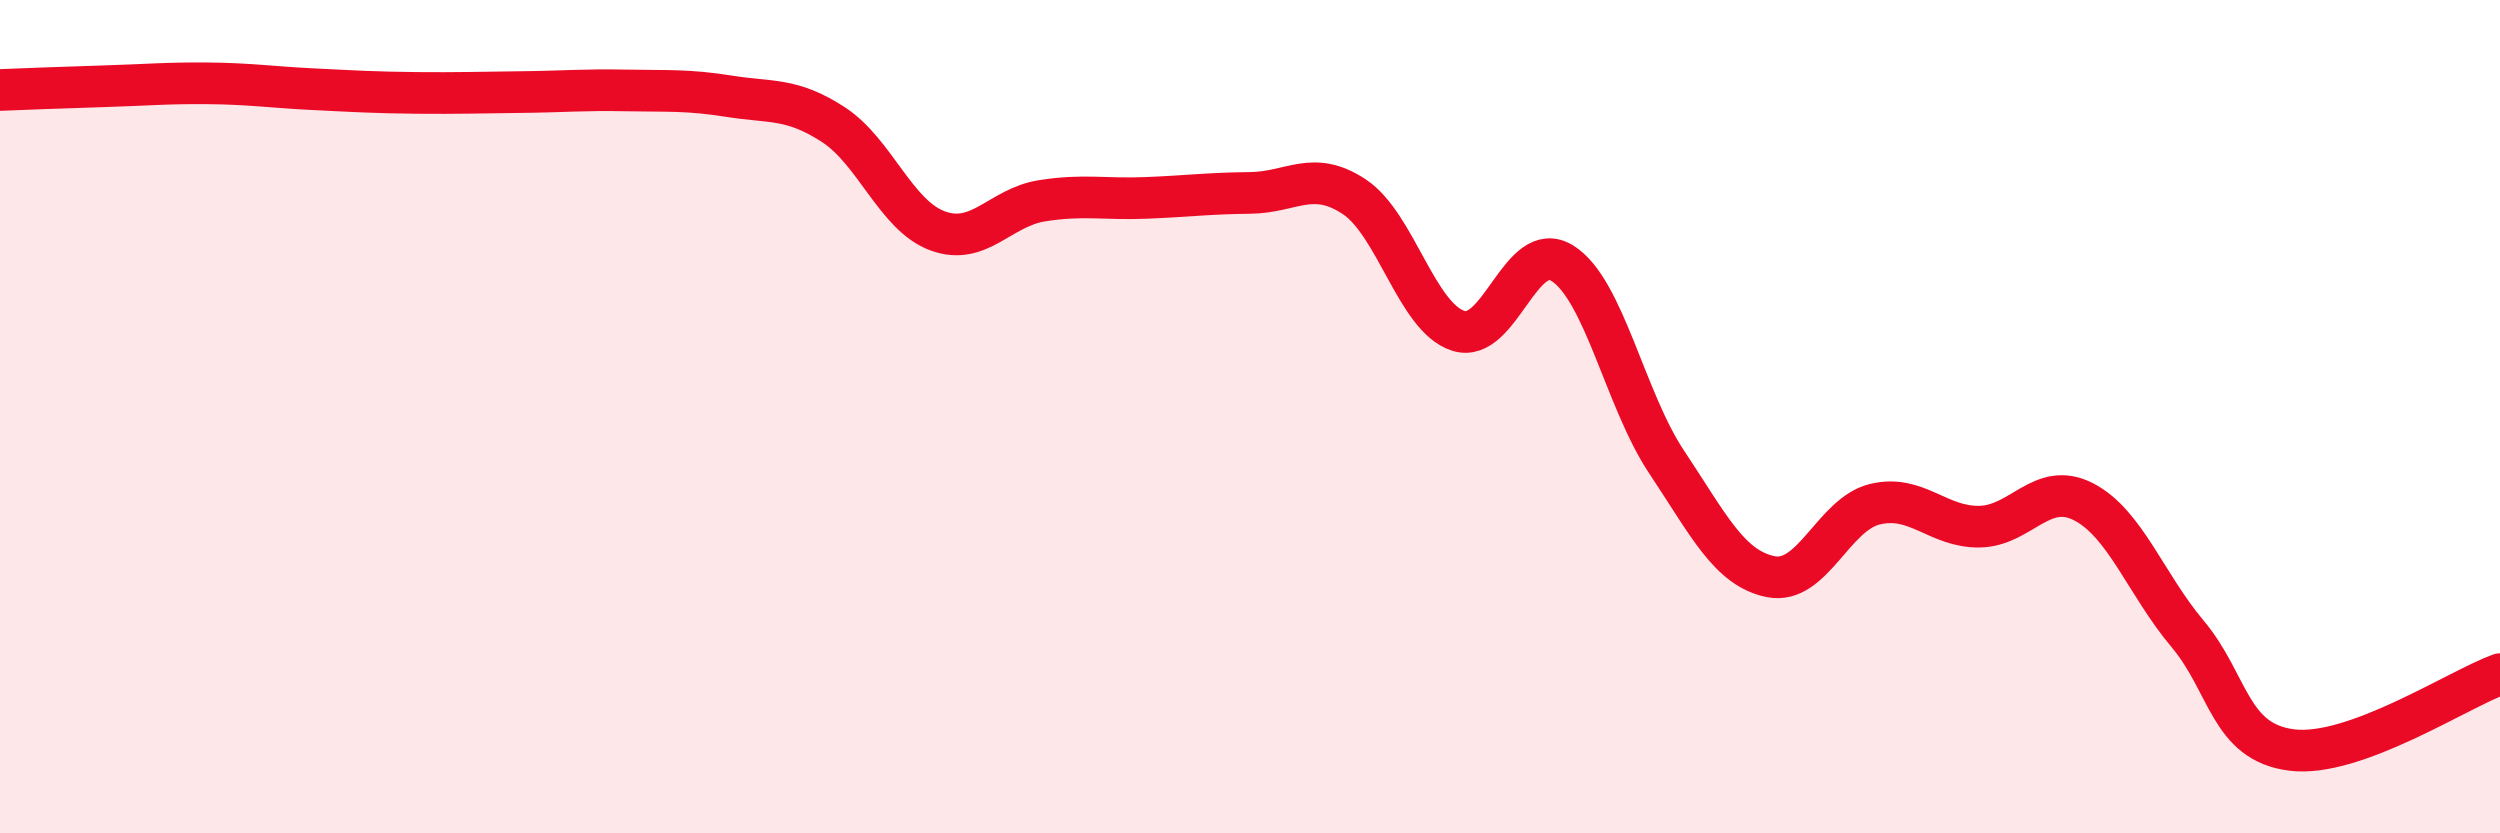
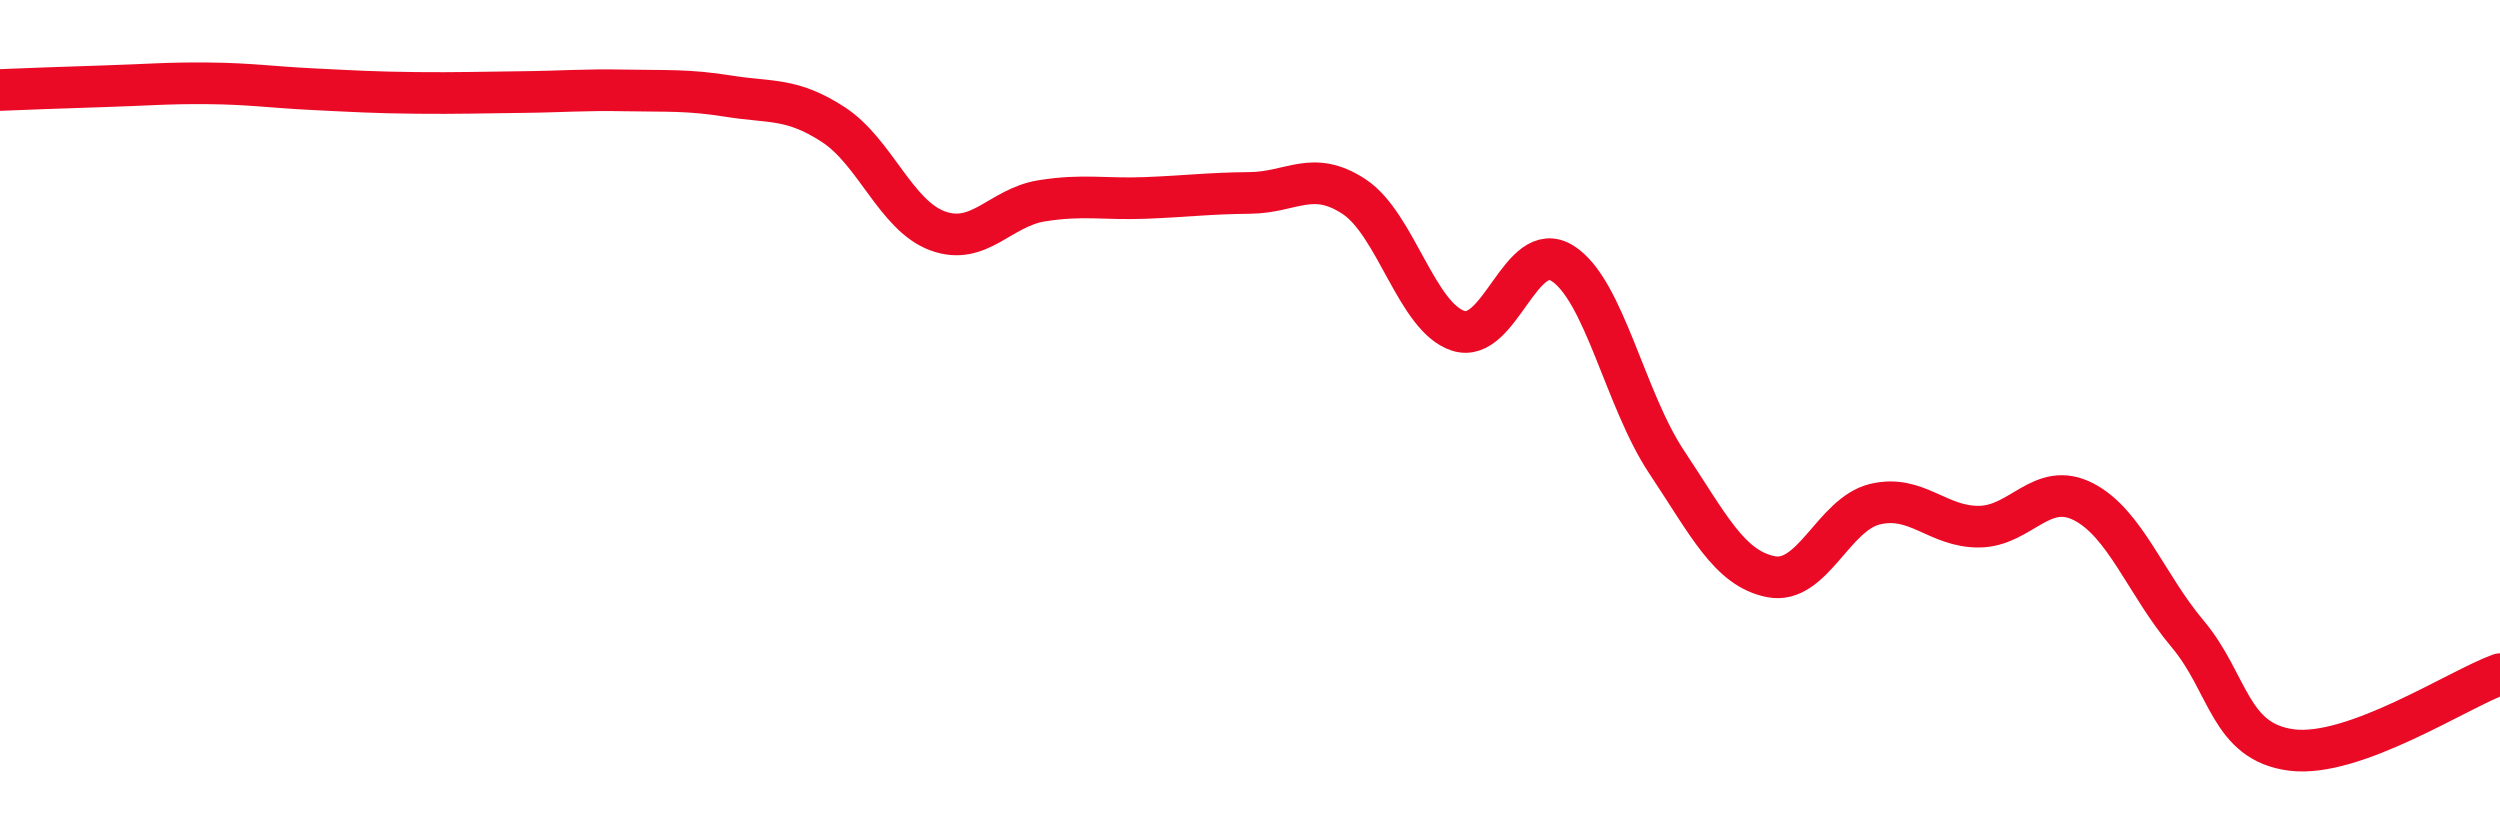
<svg xmlns="http://www.w3.org/2000/svg" width="60" height="20" viewBox="0 0 60 20">
-   <path d="M 0,2.16 C 0.5,2.14 1.5,2.1 2.5,2.07 C 3.5,2.04 4,1.99 5,2 C 6,2.01 6.5,2.09 7.5,2.14 C 8.5,2.19 9,2.22 10,2.23 C 11,2.24 11.5,2.22 12.5,2.21 C 13.5,2.2 14,2.15 15,2.17 C 16,2.19 16.5,2.15 17.5,2.31 C 18.5,2.47 19,2.34 20,2.99 C 21,3.64 21.5,5.17 22.5,5.54 C 23.5,5.91 24,4.98 25,4.82 C 26,4.66 26.5,4.79 27.5,4.75 C 28.5,4.71 29,4.64 30,4.63 C 31,4.62 31.5,4.06 32.5,4.72 C 33.5,5.38 34,7.62 35,7.94 C 36,8.26 36.5,5.69 37.5,6.32 C 38.5,6.95 39,9.59 40,11.09 C 41,12.59 41.5,13.64 42.5,13.84 C 43.5,14.04 44,12.34 45,12.1 C 46,11.86 46.5,12.65 47.5,12.64 C 48.5,12.63 49,11.53 50,12.04 C 51,12.55 51.5,14.02 52.5,15.21 C 53.5,16.4 53.5,17.81 55,18 C 56.5,18.19 59,16.54 60,16.18L60 20L0 20Z" fill="#EB0A25" opacity="0.1" stroke-linecap="round" stroke-linejoin="round" />
  <path d="M 0,2.16 C 0.5,2.14 1.5,2.1 2.5,2.07 C 3.5,2.04 4,1.99 5,2 C 6,2.01 6.5,2.09 7.5,2.14 C 8.5,2.19 9,2.22 10,2.23 C 11,2.24 11.5,2.22 12.5,2.21 C 13.5,2.2 14,2.15 15,2.17 C 16,2.19 16.5,2.15 17.5,2.31 C 18.5,2.47 19,2.34 20,2.99 C 21,3.64 21.5,5.17 22.5,5.54 C 23.5,5.91 24,4.98 25,4.82 C 26,4.66 26.5,4.79 27.5,4.75 C 28.5,4.71 29,4.64 30,4.63 C 31,4.62 31.5,4.06 32.5,4.72 C 33.5,5.38 34,7.62 35,7.94 C 36,8.26 36.5,5.69 37.5,6.32 C 38.5,6.95 39,9.59 40,11.09 C 41,12.59 41.5,13.64 42.5,13.84 C 43.5,14.04 44,12.34 45,12.1 C 46,11.86 46.5,12.65 47.5,12.64 C 48.5,12.63 49,11.53 50,12.04 C 51,12.55 51.5,14.02 52.5,15.21 C 53.5,16.4 53.5,17.81 55,18 C 56.5,18.19 59,16.54 60,16.18" stroke="#EB0A25" stroke-width="1" fill="none" stroke-linecap="round" stroke-linejoin="round" />
</svg>